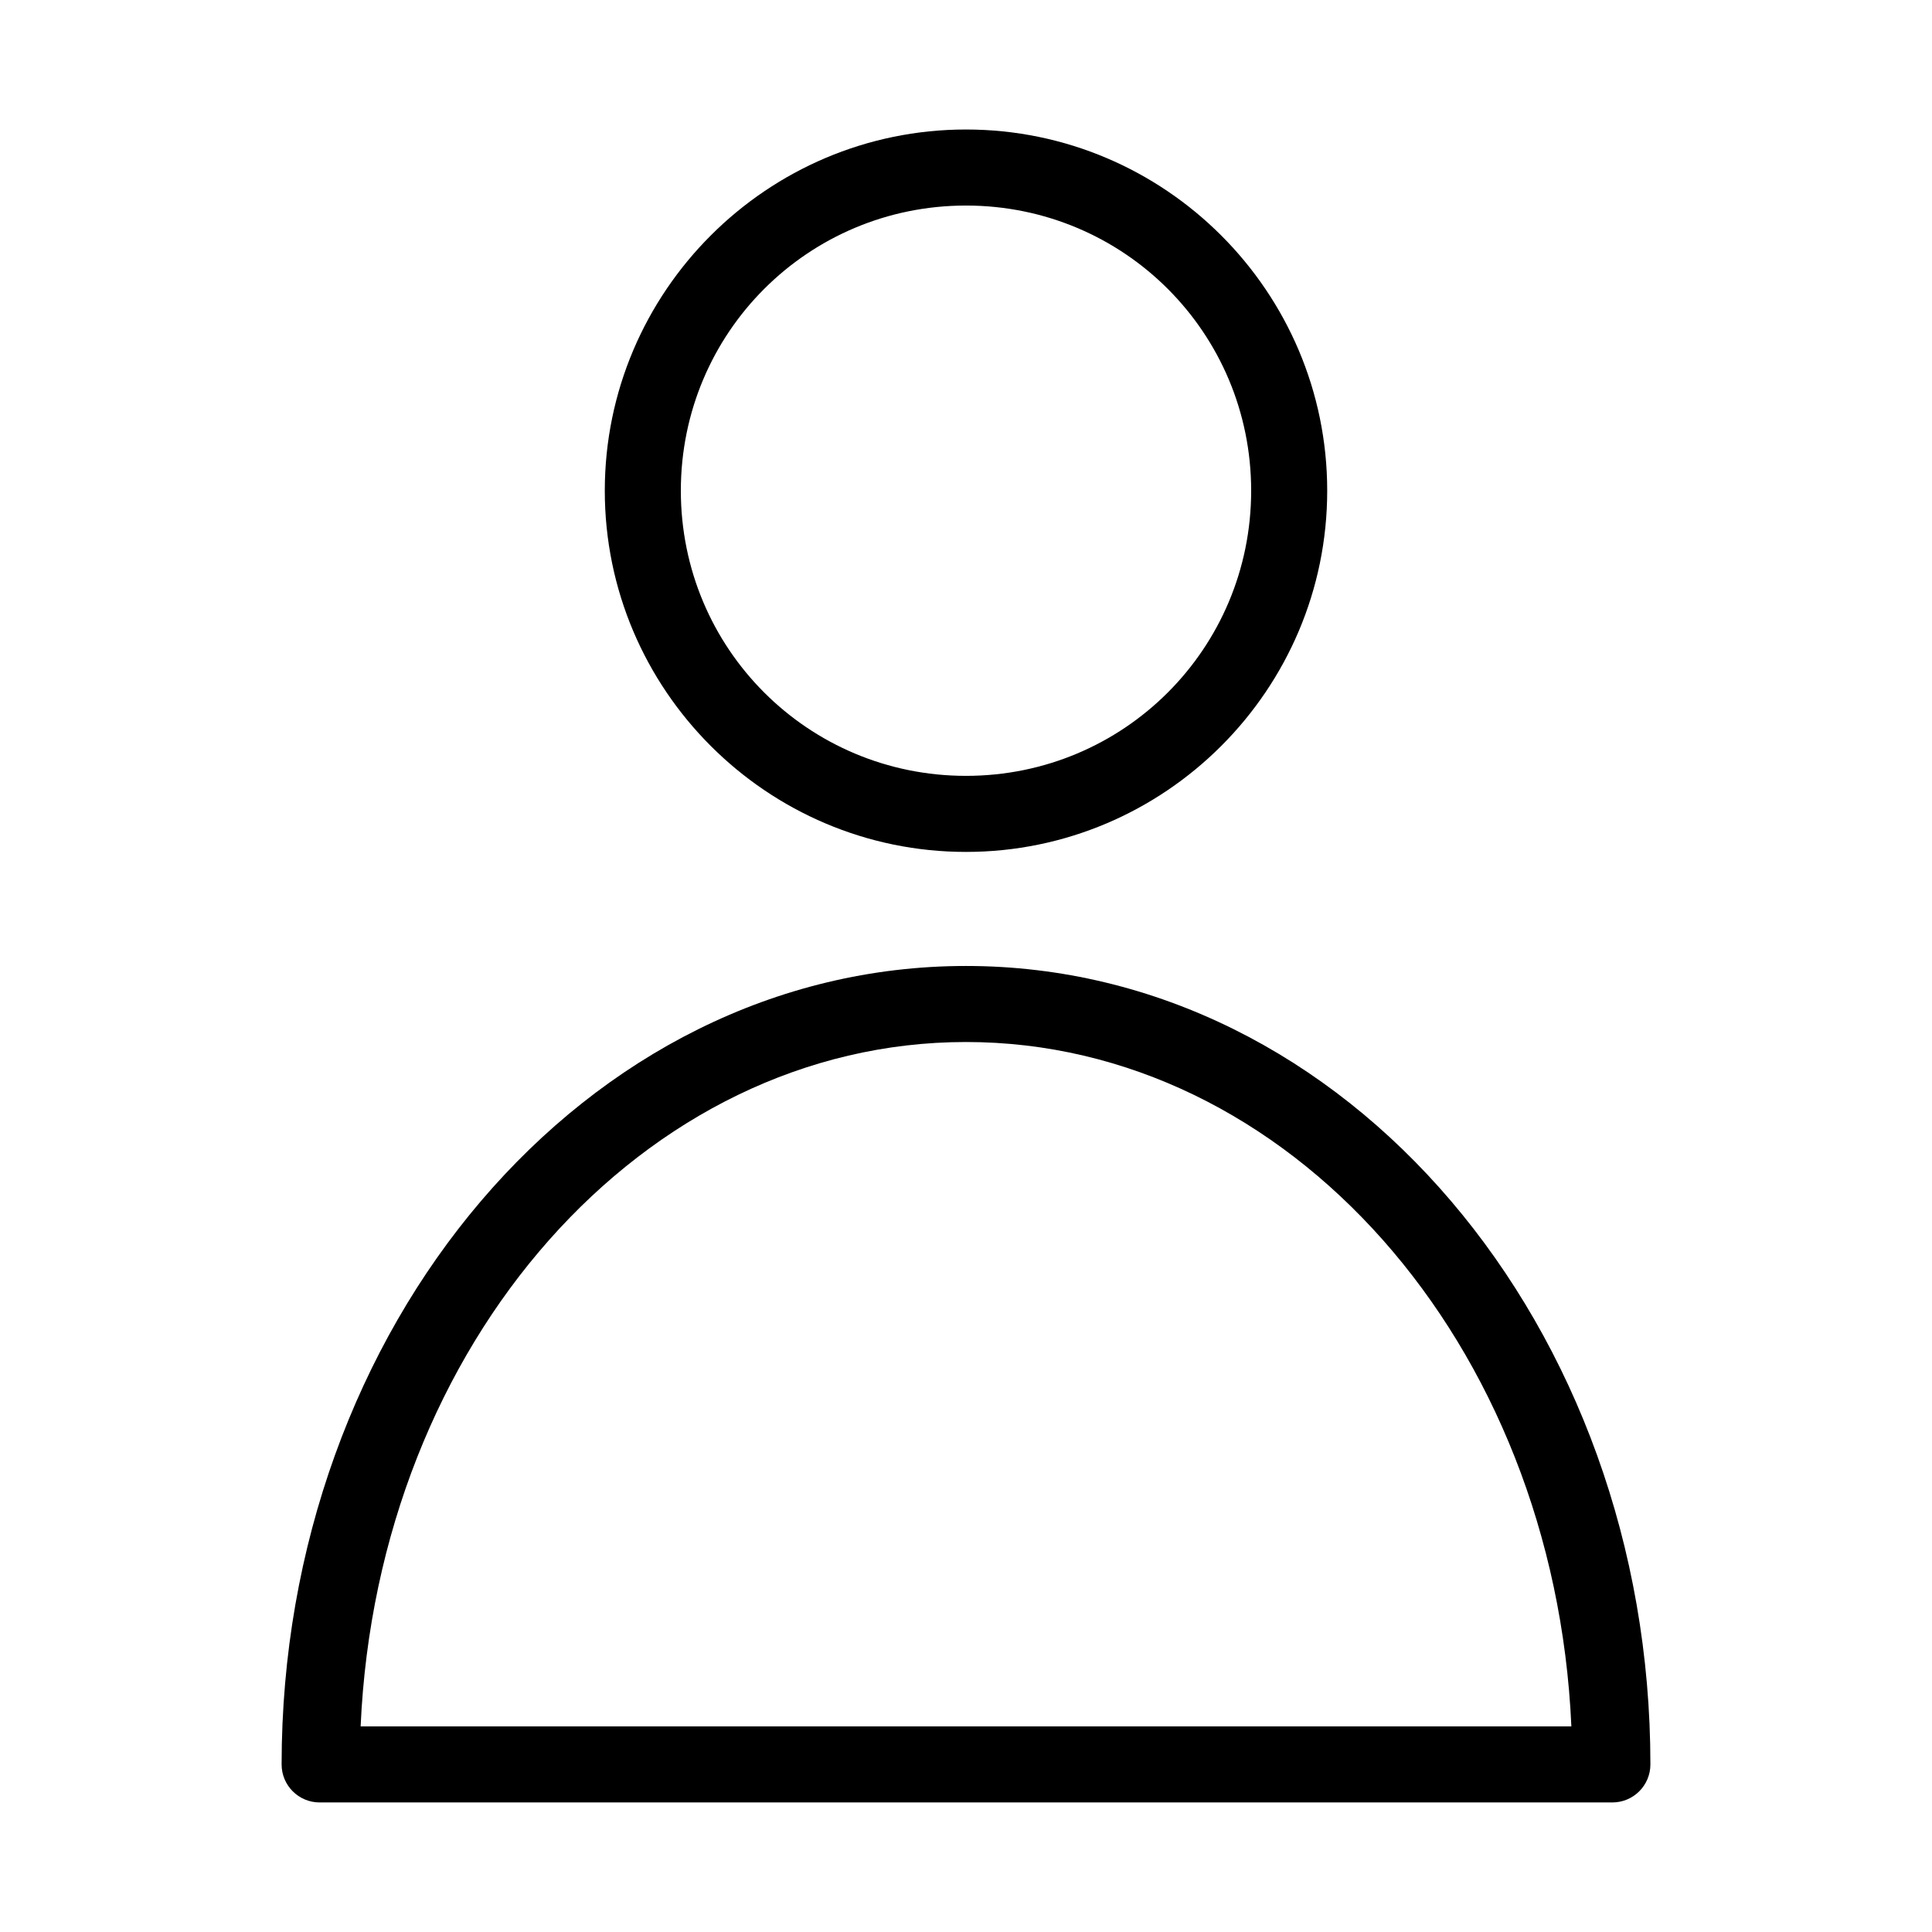
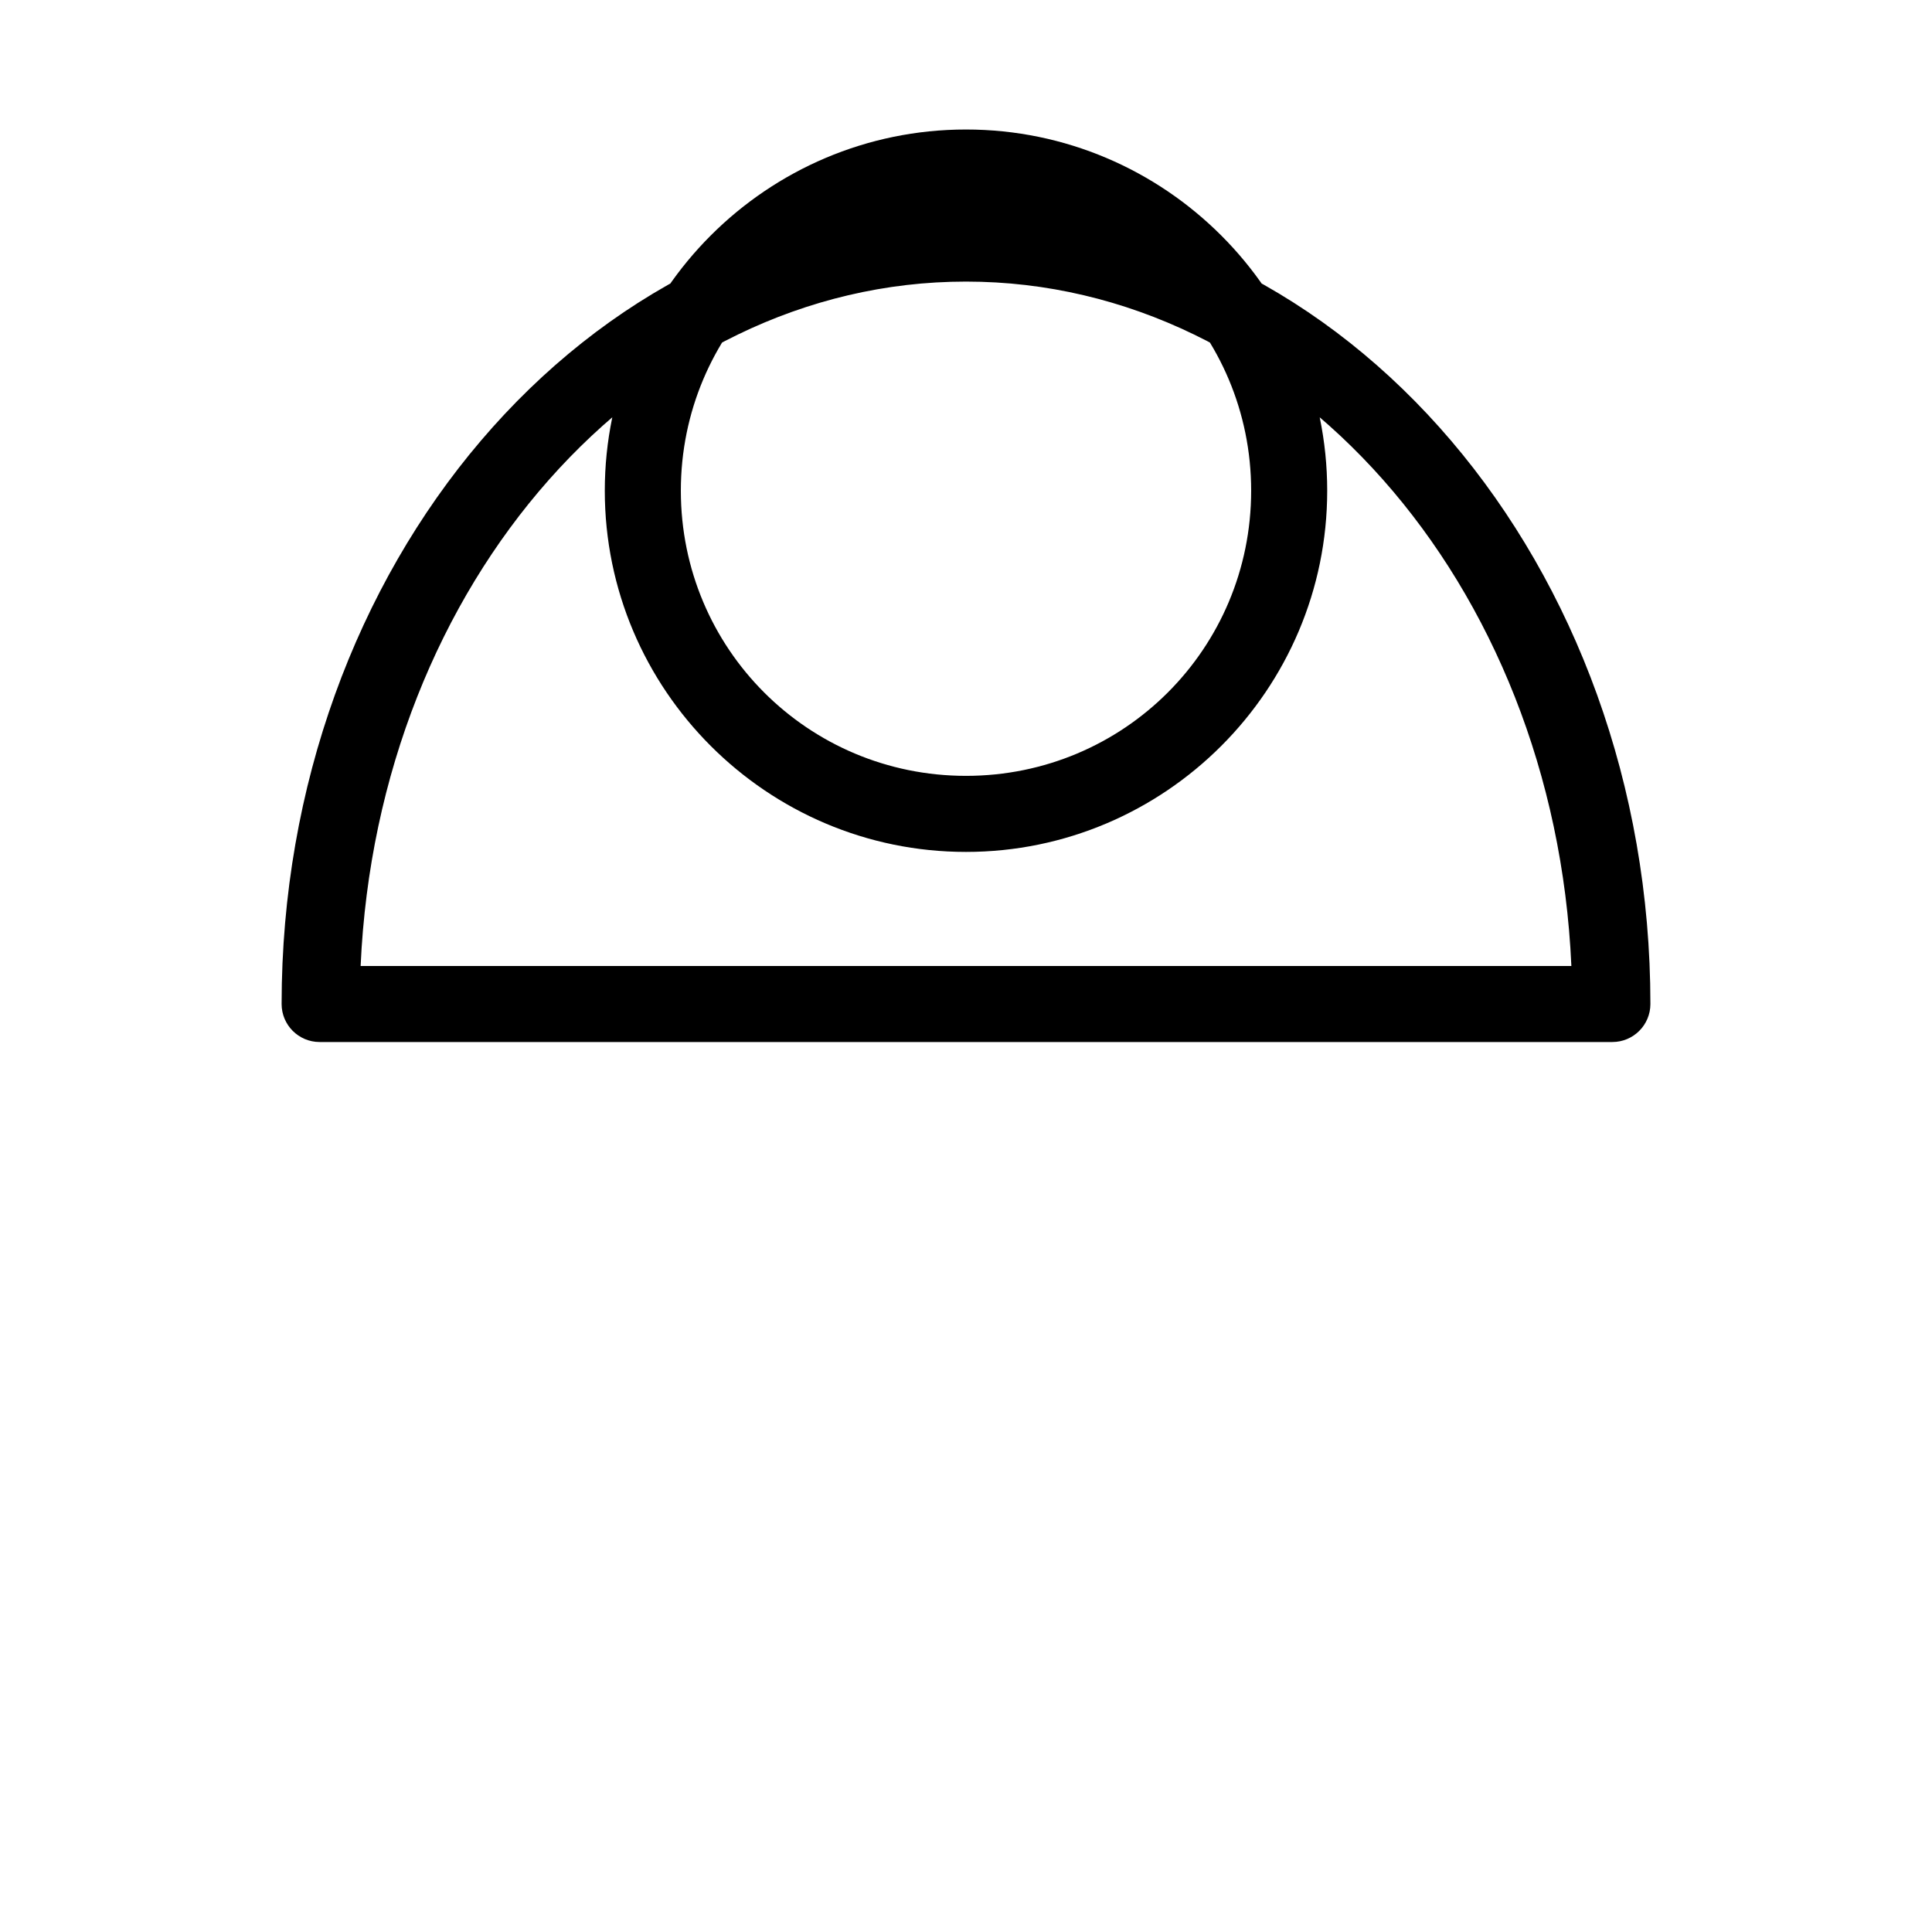
<svg xmlns="http://www.w3.org/2000/svg" fill="#000000" width="800px" height="800px" version="1.1" viewBox="144 144 512 512">
-   <path d="m400 178.32c-52.746 0-95.723 42.977-95.723 95.723s42.977 95.723 95.723 95.723 95.723-42.977 95.723-95.723-42.977-95.723-95.723-95.723zm0 20.152c41.855 0 75.57 33.715 75.57 75.57s-33.715 75.57-75.57 75.57-75.57-33.715-75.57-75.57 33.715-75.57 75.57-75.57zm0 201.52c-101.01 0-181.37 95.672-181.37 211.6 0 5.562 4.508 10.074 10.074 10.074h342.59c5.566 0 10.078-4.512 10.078-10.074 0-115.93-80.359-211.6-181.37-211.6zm0 20.152c85.344 0 155.92 79.59 160.43 181.37h-320.86c4.516-101.78 75.09-181.37 160.43-181.37z" />
+   <path d="m400 178.32c-52.746 0-95.723 42.977-95.723 95.723s42.977 95.723 95.723 95.723 95.723-42.977 95.723-95.723-42.977-95.723-95.723-95.723zm0 20.152c41.855 0 75.57 33.715 75.57 75.57s-33.715 75.57-75.57 75.57-75.57-33.715-75.57-75.57 33.715-75.57 75.57-75.57zc-101.01 0-181.37 95.672-181.37 211.6 0 5.562 4.508 10.074 10.074 10.074h342.59c5.566 0 10.078-4.512 10.078-10.074 0-115.93-80.359-211.6-181.37-211.6zm0 20.152c85.344 0 155.92 79.59 160.43 181.37h-320.86c4.516-101.78 75.09-181.37 160.43-181.37z" />
</svg>